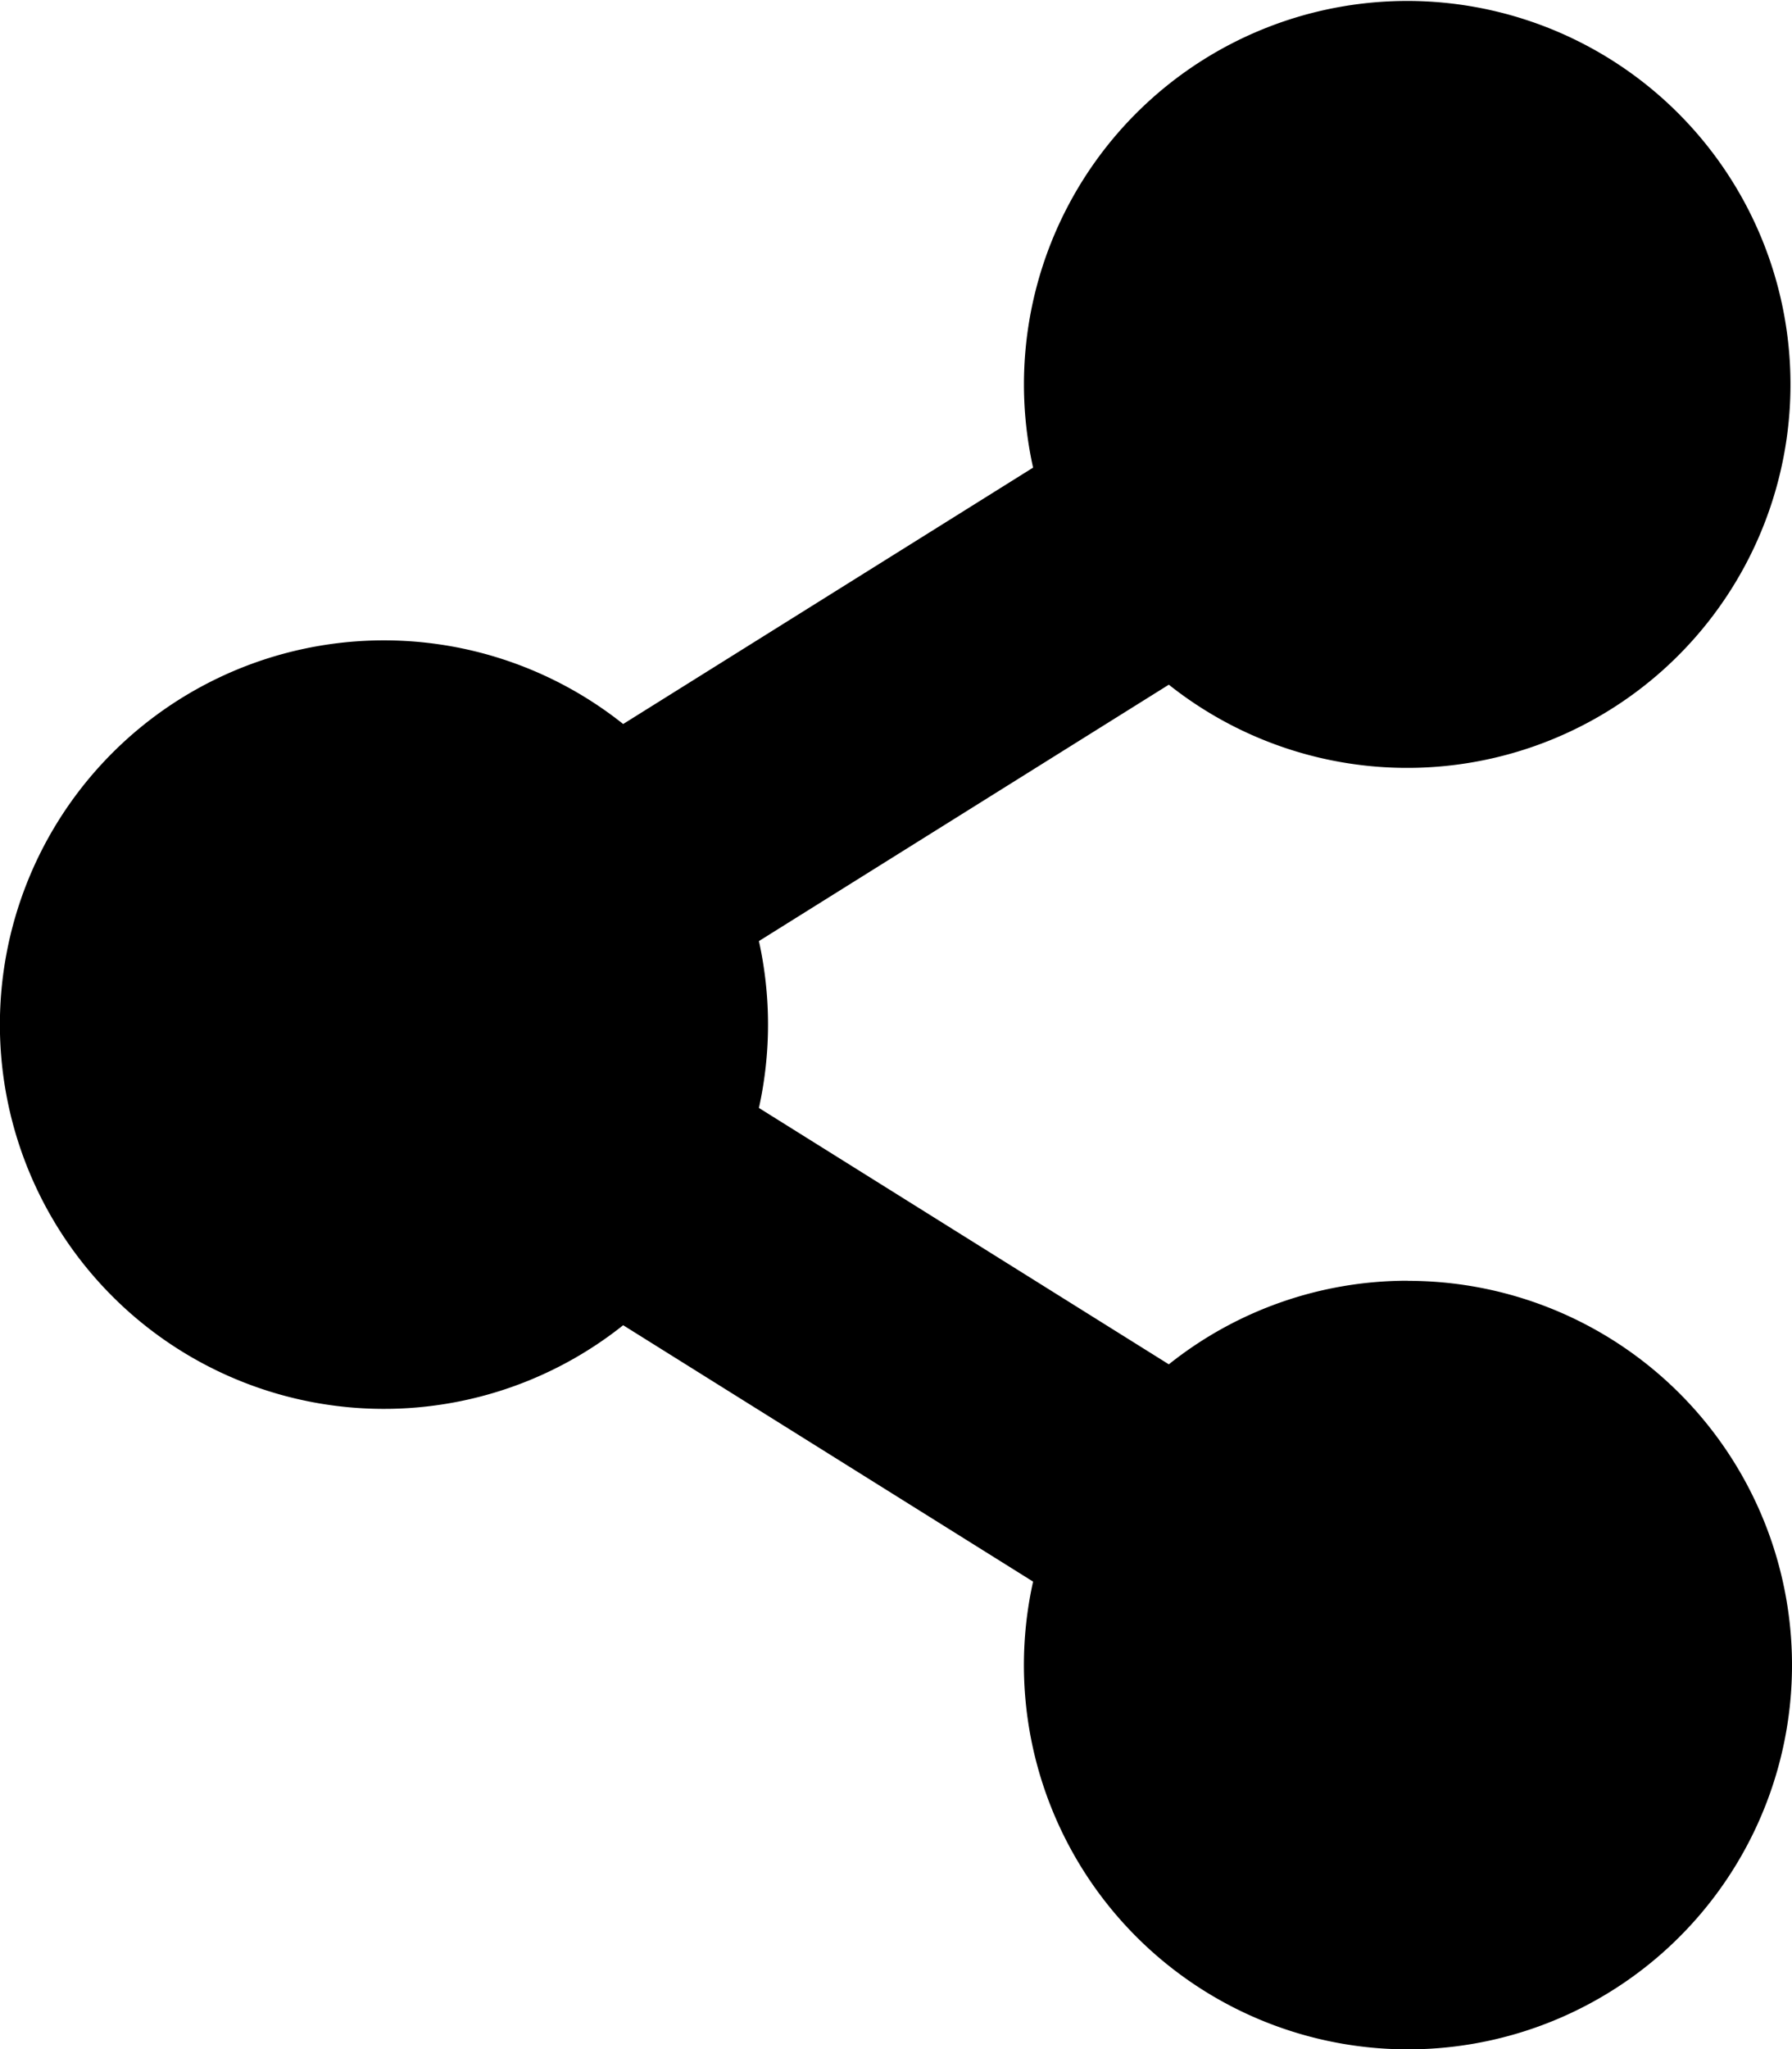
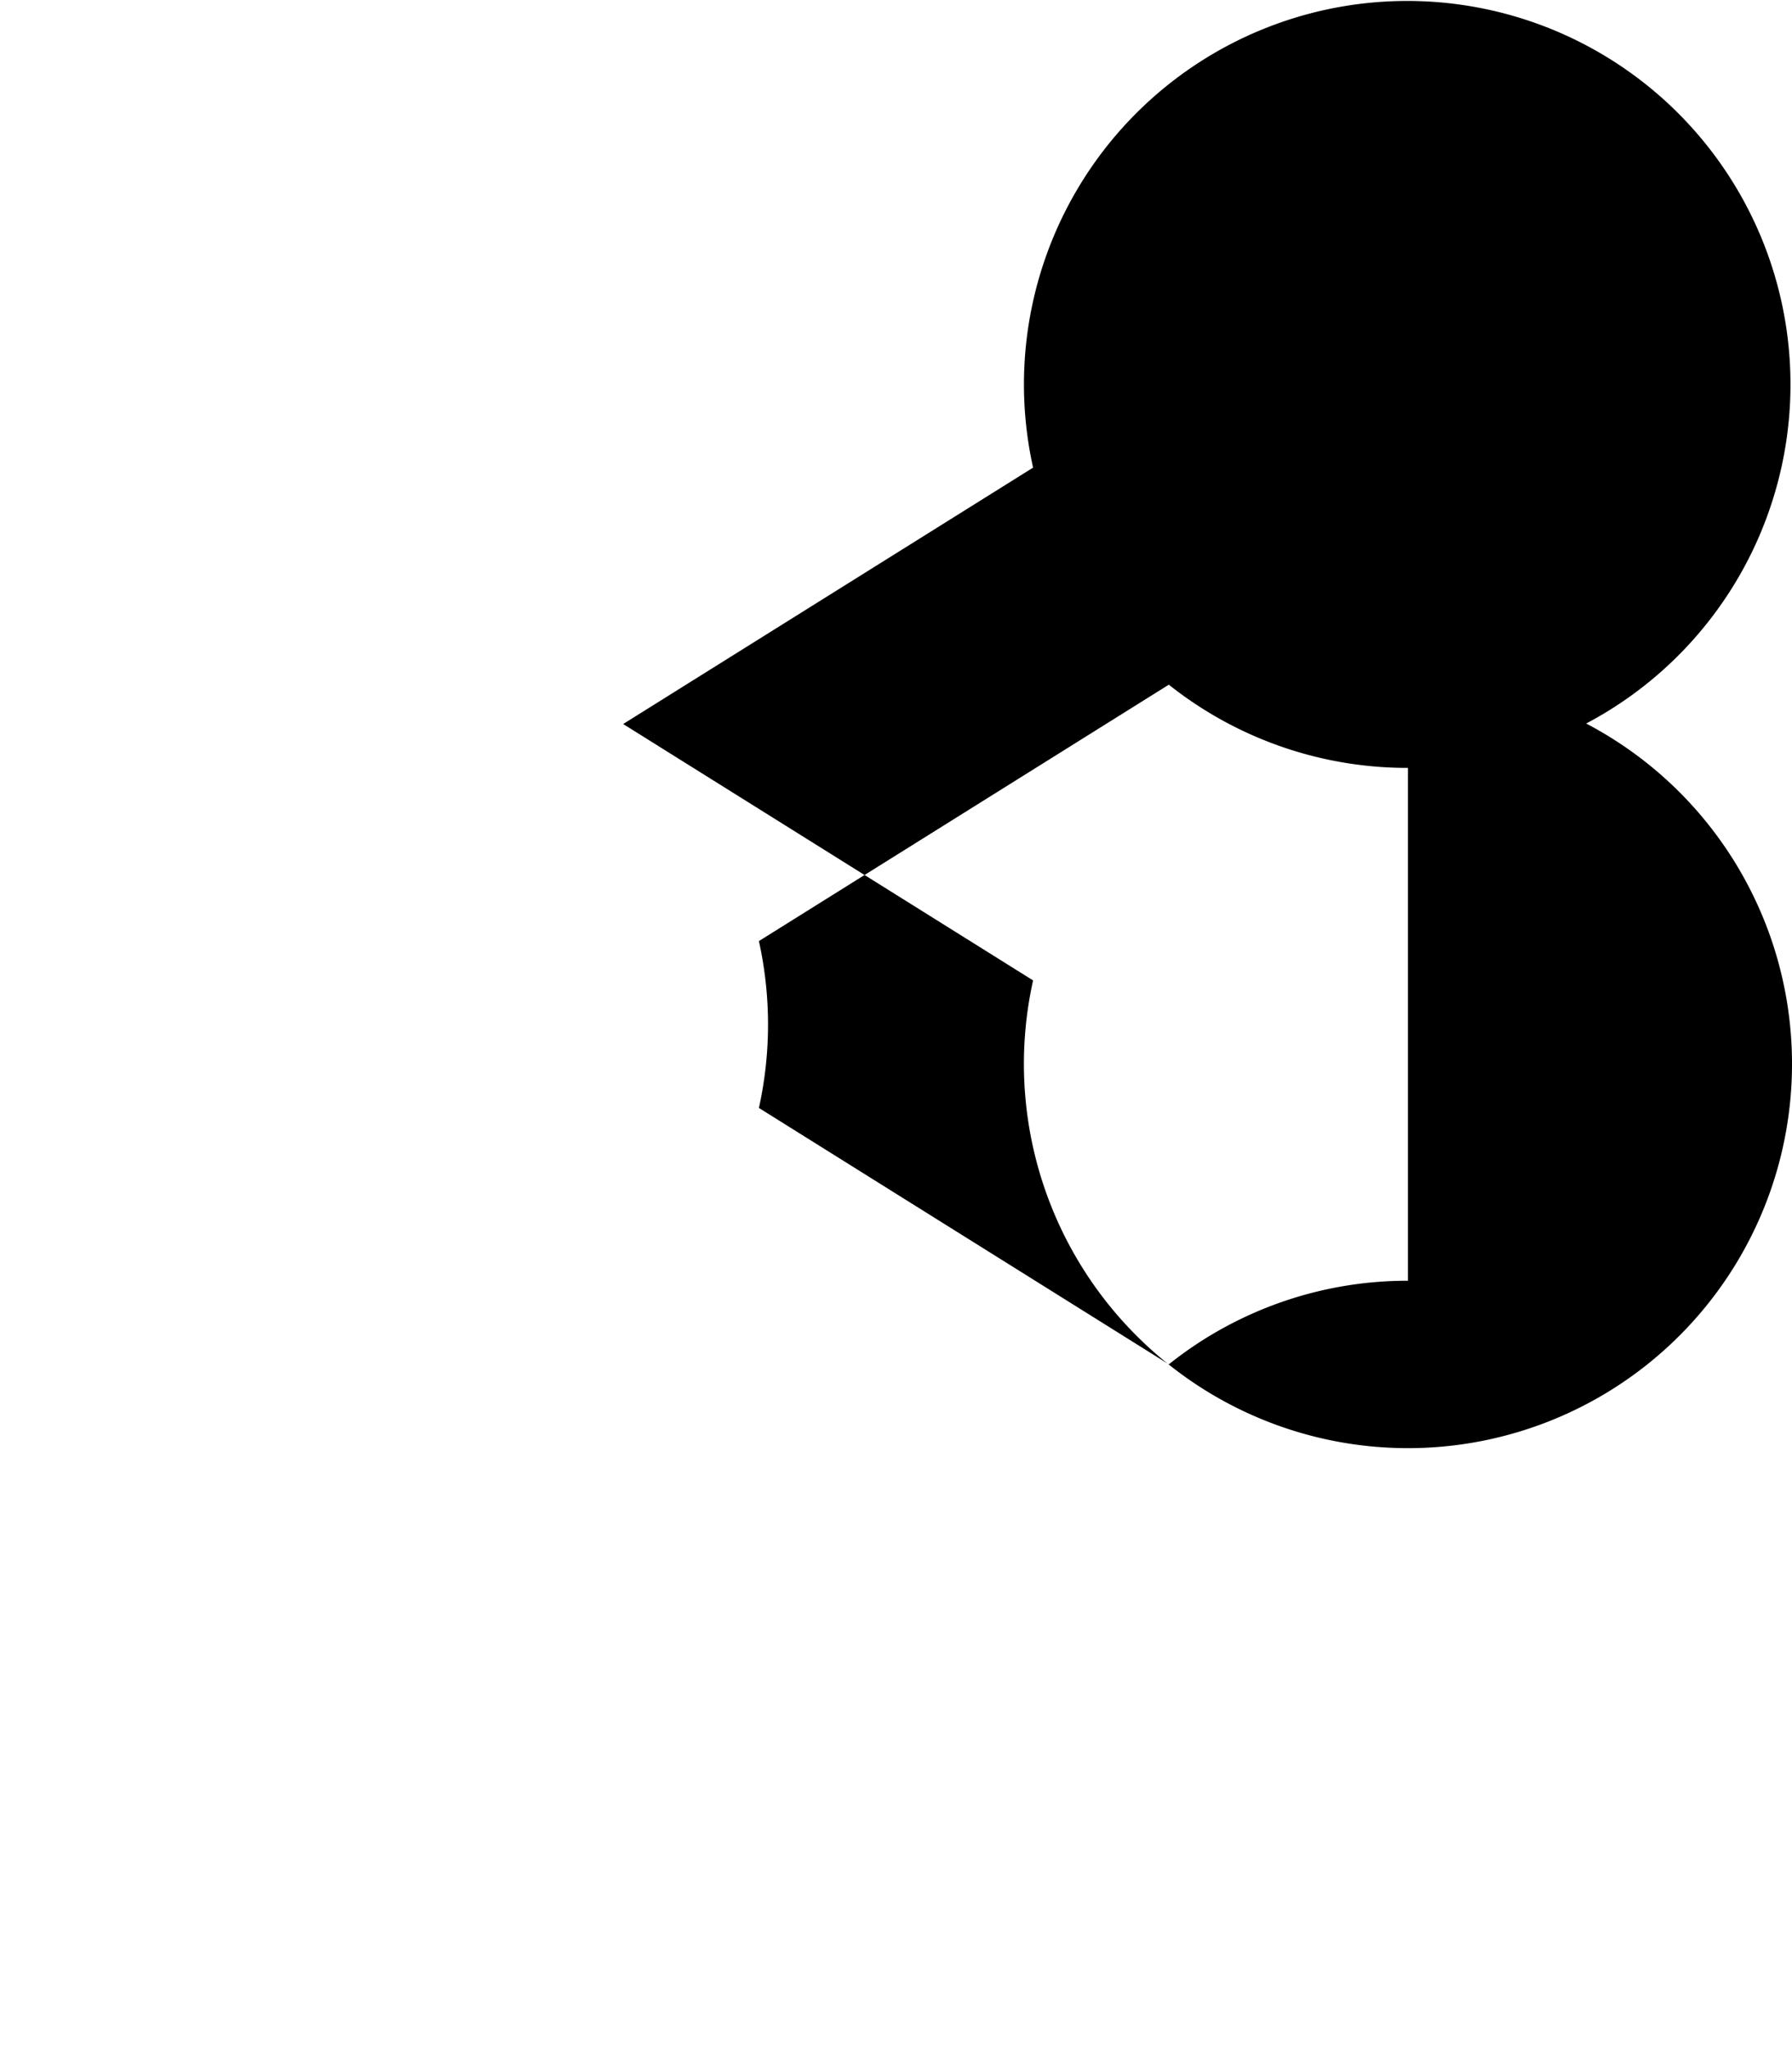
<svg xmlns="http://www.w3.org/2000/svg" width="16" height="18.286" viewBox="0 0 16 18.286">
-   <path id="Icon_awesome-share-alt" data-name="Icon awesome-share-alt" d="M12.571,11.429a3.414,3.414,0,0,0-2.135.746L6.776,9.887a3.448,3.448,0,0,0,0-1.489l3.66-2.288A3.422,3.422,0,1,0,9.224,4.173L5.564,6.461a3.429,3.429,0,1,0,0,5.365l3.66,2.288a3.429,3.429,0,1,0,3.347-2.684Z" />
+   <path id="Icon_awesome-share-alt" data-name="Icon awesome-share-alt" d="M12.571,11.429a3.414,3.414,0,0,0-2.135.746L6.776,9.887a3.448,3.448,0,0,0,0-1.489l3.66-2.288A3.422,3.422,0,1,0,9.224,4.173L5.564,6.461l3.66,2.288a3.429,3.429,0,1,0,3.347-2.684Z" />
</svg>